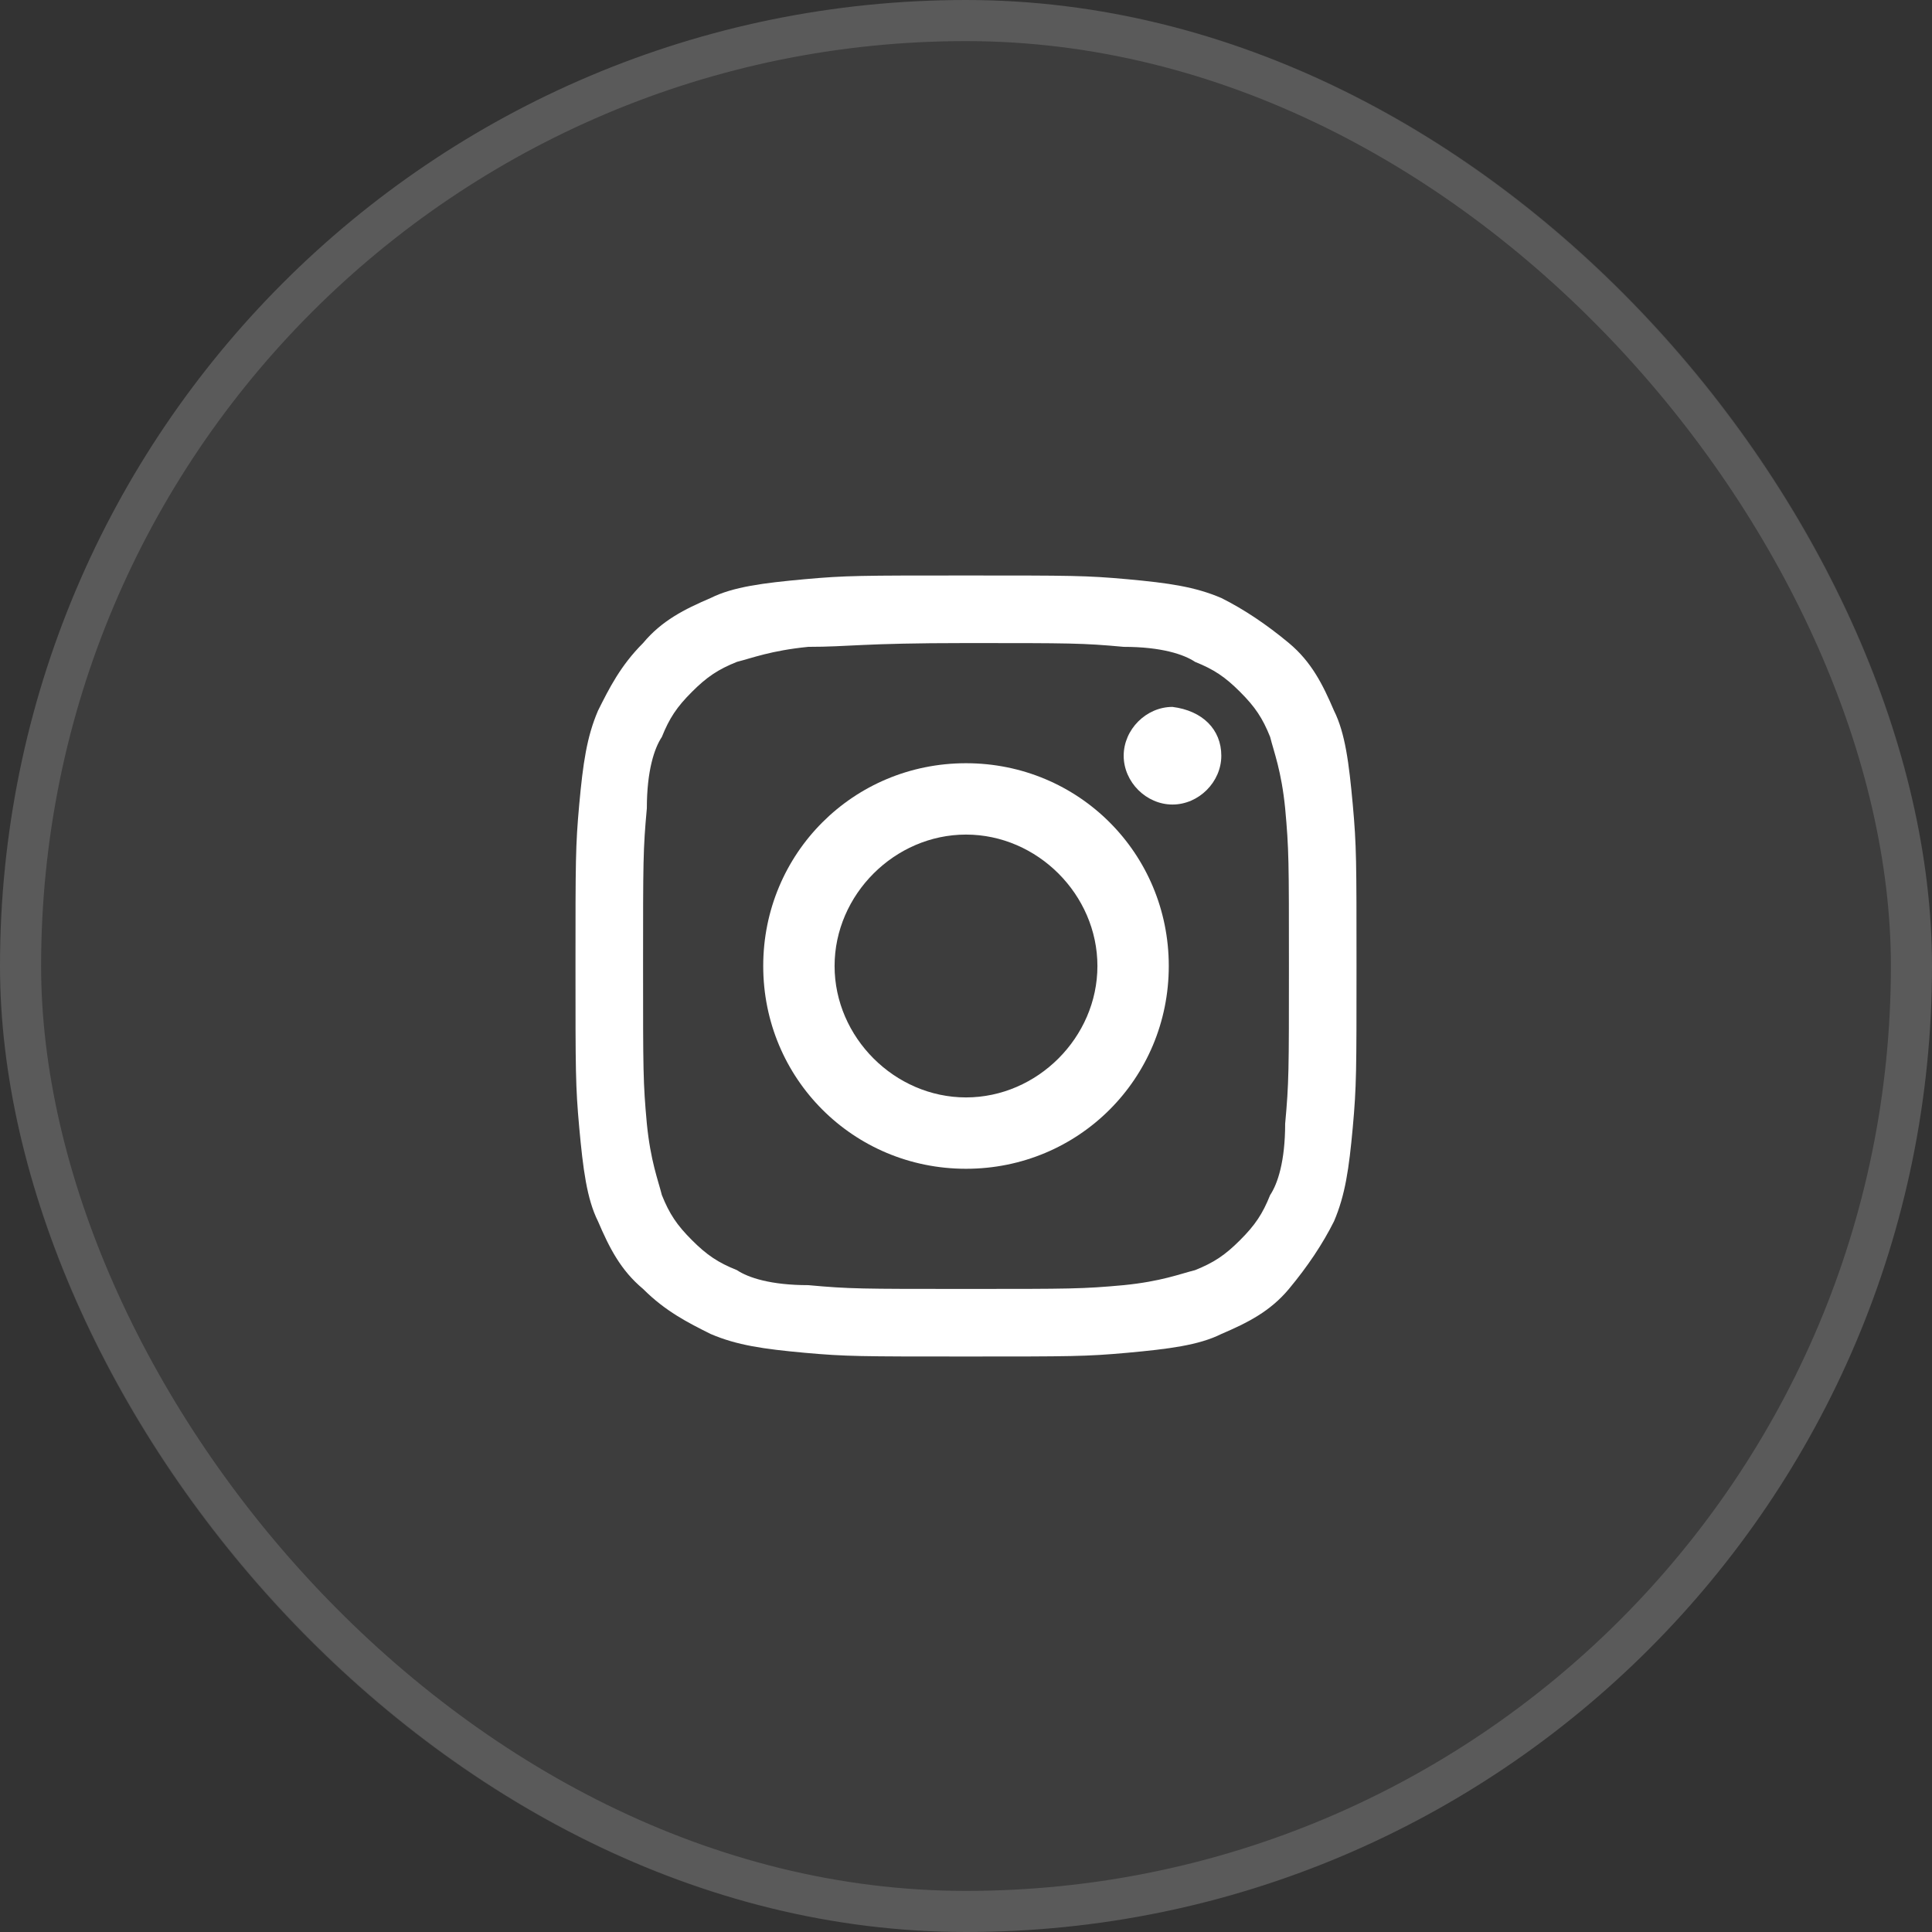
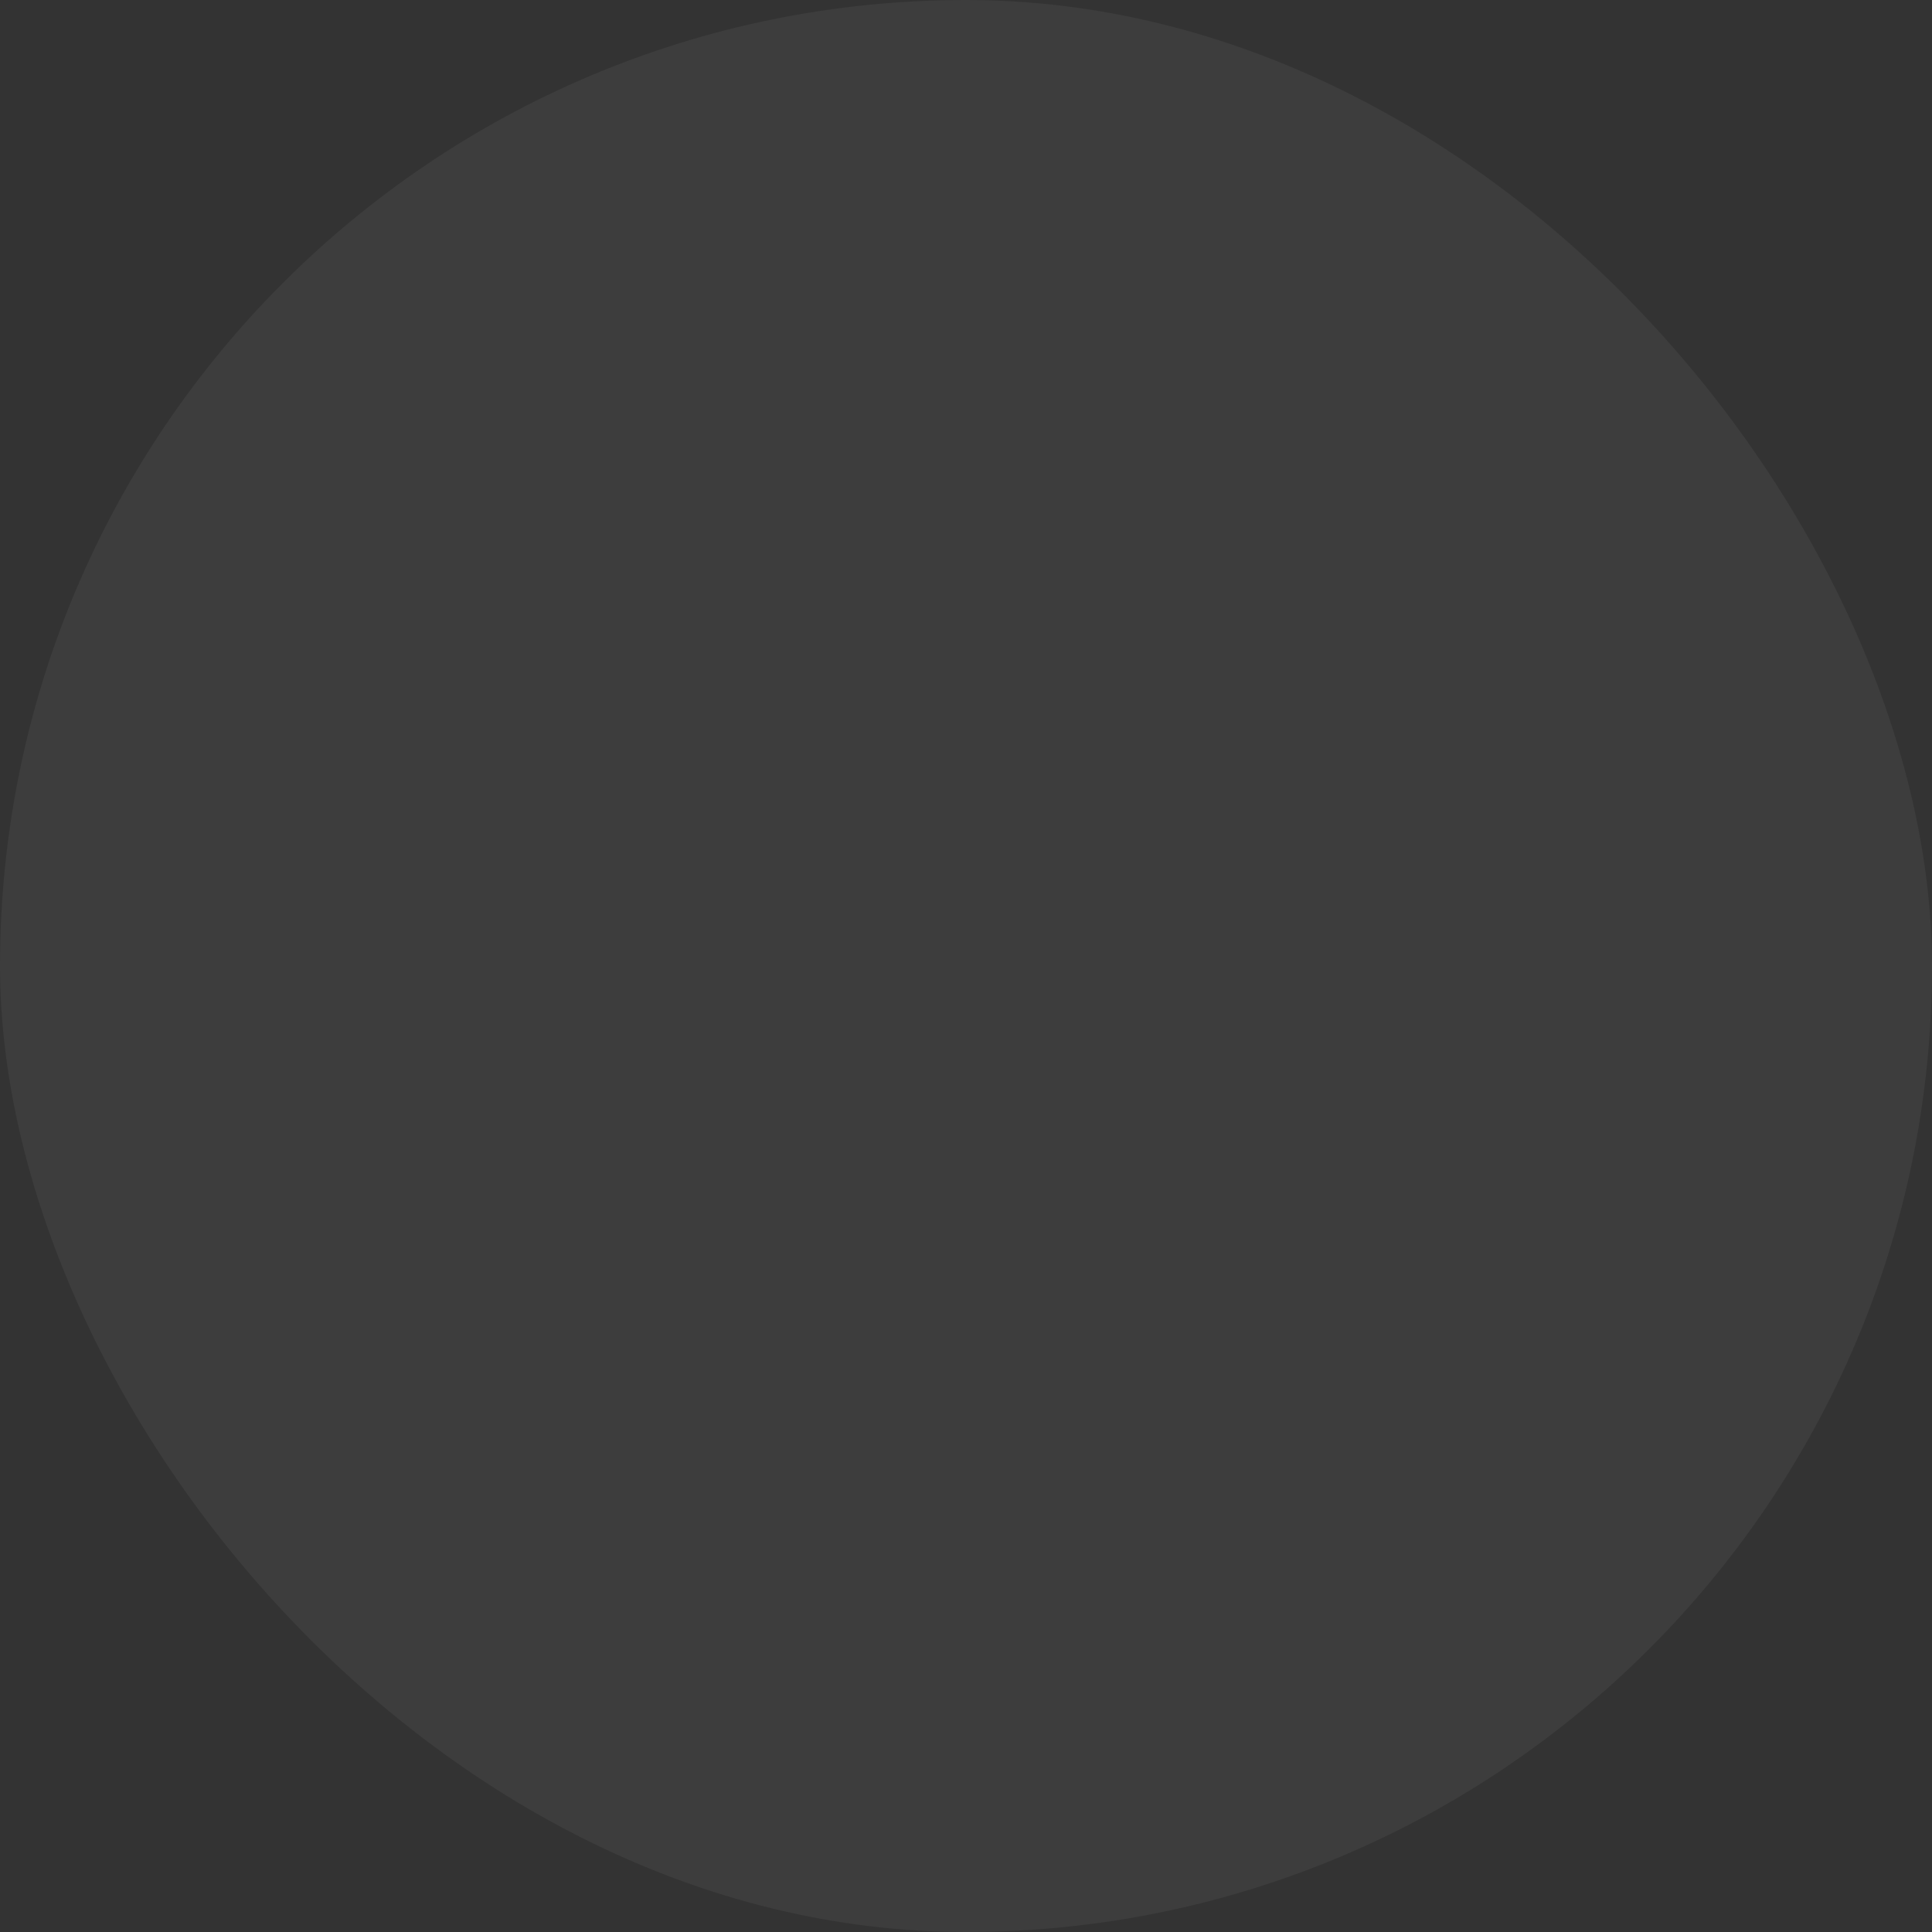
<svg xmlns="http://www.w3.org/2000/svg" width="47" height="47" viewBox="0 0 47 47" fill="none">
  <rect x="0" y="0" width="47" height="47" fill="#333333" stroke="none" />
  <rect width="47" height="47" rx="23.5" fill="white" fill-opacity="0.05" />
-   <rect x="0.5" y="0.5" width="46" height="46" rx="23" stroke="white" stroke-opacity="0.15" />
-   <path d="M23.5 15.644C26.058 15.644 26.332 15.644 27.337 15.736C28.25 15.736 28.798 15.918 29.072 16.101C29.529 16.284 29.803 16.466 30.168 16.832C30.534 17.197 30.716 17.471 30.899 17.928C30.99 18.293 31.173 18.75 31.264 19.663C31.356 20.668 31.356 20.942 31.356 23.5C31.356 26.058 31.356 26.332 31.264 27.337C31.264 28.25 31.082 28.798 30.899 29.072C30.716 29.529 30.534 29.803 30.168 30.168C29.803 30.534 29.529 30.716 29.072 30.899C28.707 30.99 28.25 31.173 27.337 31.264C26.332 31.356 26.058 31.356 23.5 31.356C20.942 31.356 20.668 31.356 19.663 31.264C18.75 31.264 18.202 31.082 17.928 30.899C17.471 30.716 17.197 30.534 16.832 30.168C16.466 29.803 16.284 29.529 16.101 29.072C16.01 28.707 15.827 28.25 15.736 27.337C15.644 26.332 15.644 26.058 15.644 23.5C15.644 20.942 15.644 20.668 15.736 19.663C15.736 18.75 15.918 18.202 16.101 17.928C16.284 17.471 16.466 17.197 16.832 16.832C17.197 16.466 17.471 16.284 17.928 16.101C18.293 16.01 18.75 15.827 19.663 15.736C20.668 15.736 20.942 15.644 23.5 15.644ZM23.5 14C20.942 14 20.577 14 19.572 14.091C18.567 14.183 17.837 14.274 17.288 14.548C16.649 14.822 16.101 15.096 15.644 15.644C15.096 16.192 14.822 16.74 14.548 17.288C14.274 17.928 14.183 18.567 14.091 19.572C14 20.577 14 20.942 14 23.5C14 26.058 14 26.423 14.091 27.428C14.183 28.433 14.274 29.163 14.548 29.712C14.822 30.351 15.096 30.899 15.644 31.356C16.192 31.904 16.74 32.178 17.288 32.452C17.928 32.726 18.567 32.817 19.572 32.909C20.577 33 20.942 33 23.5 33C26.058 33 26.423 33 27.428 32.909C28.433 32.817 29.163 32.726 29.712 32.452C30.351 32.178 30.899 31.904 31.356 31.356C31.812 30.808 32.178 30.26 32.452 29.712C32.726 29.072 32.817 28.433 32.909 27.428C33 26.423 33 26.058 33 23.5C33 20.942 33 20.577 32.909 19.572C32.817 18.567 32.726 17.837 32.452 17.288C32.178 16.649 31.904 16.101 31.356 15.644C30.808 15.188 30.26 14.822 29.712 14.548C29.072 14.274 28.433 14.183 27.428 14.091C26.423 14 26.058 14 23.5 14Z" fill="white" />
-   <path d="M23.5 18.567C20.76 18.567 18.567 20.759 18.567 23.5C18.567 26.24 20.76 28.433 23.5 28.433C26.241 28.433 28.433 26.24 28.433 23.5C28.433 20.759 26.241 18.567 23.5 18.567ZM23.5 26.697C21.765 26.697 20.303 25.235 20.303 23.5C20.303 21.764 21.765 20.303 23.5 20.303C25.236 20.303 26.697 21.764 26.697 23.5C26.697 25.235 25.236 26.697 23.5 26.697Z" fill="white" />
-   <path d="M29.711 18.385C29.711 19.024 29.163 19.572 28.523 19.572C27.884 19.572 27.336 19.024 27.336 18.385C27.336 17.745 27.884 17.197 28.523 17.197C29.254 17.289 29.711 17.745 29.711 18.385Z" fill="white" />
</svg>